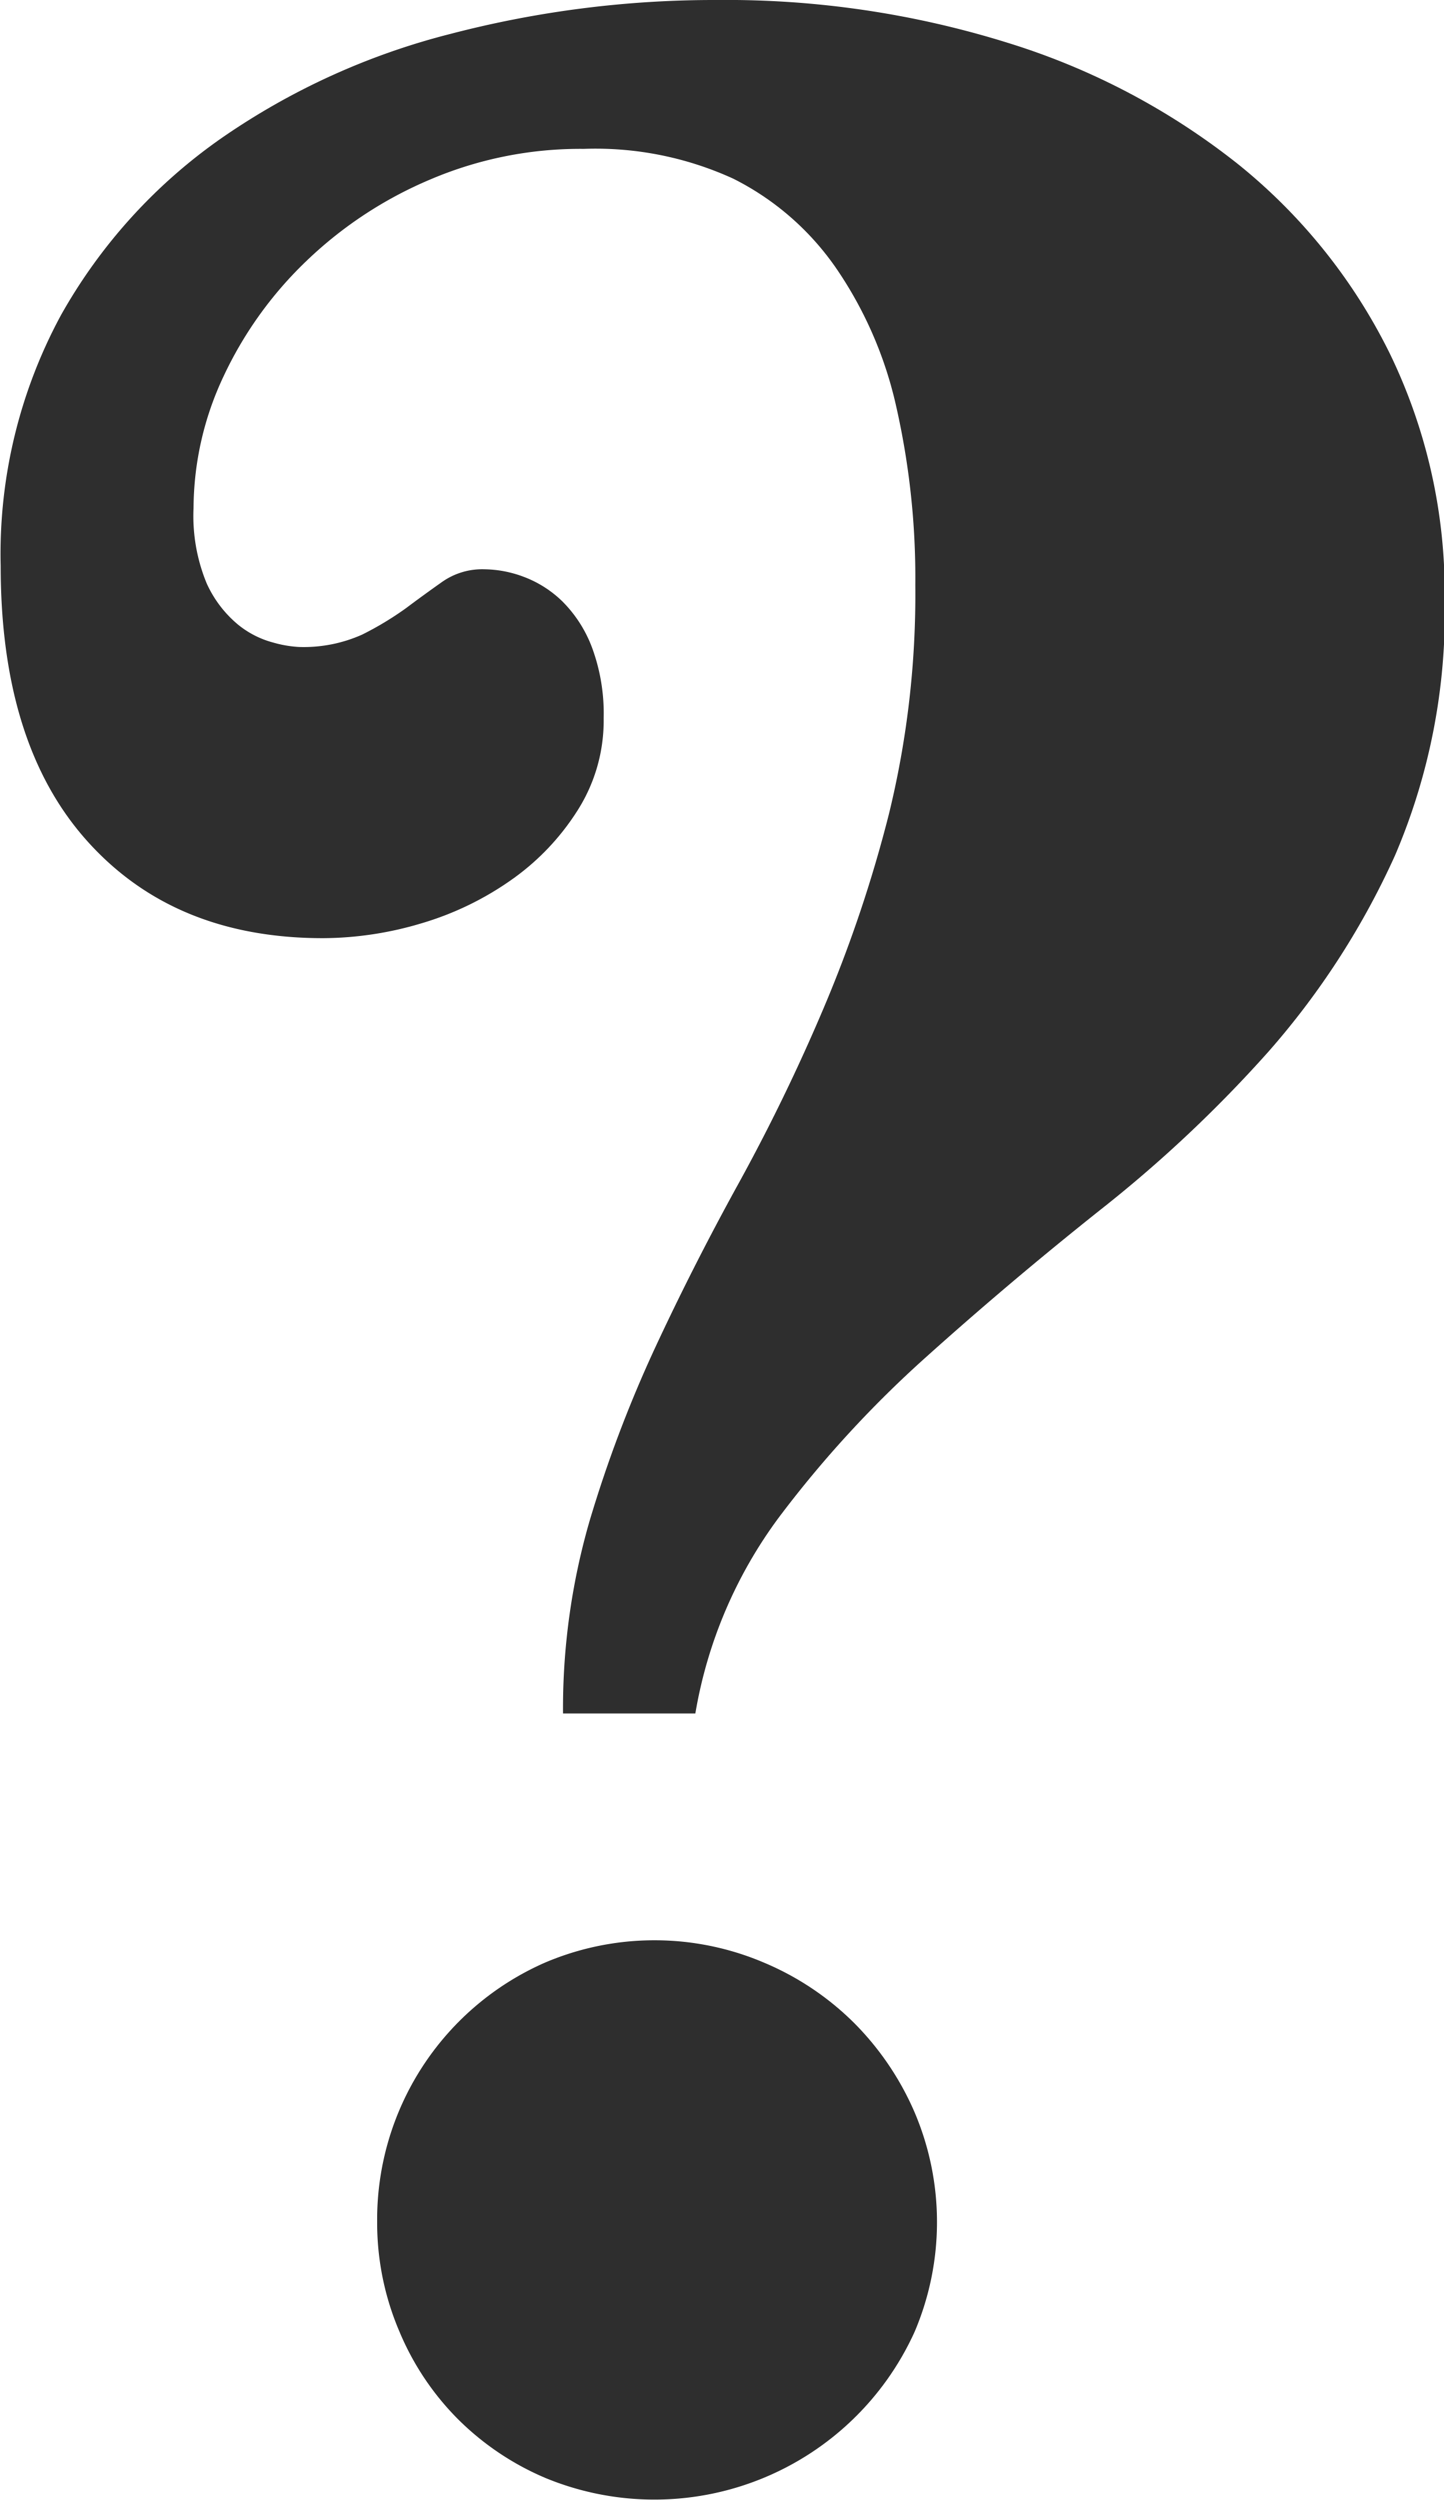
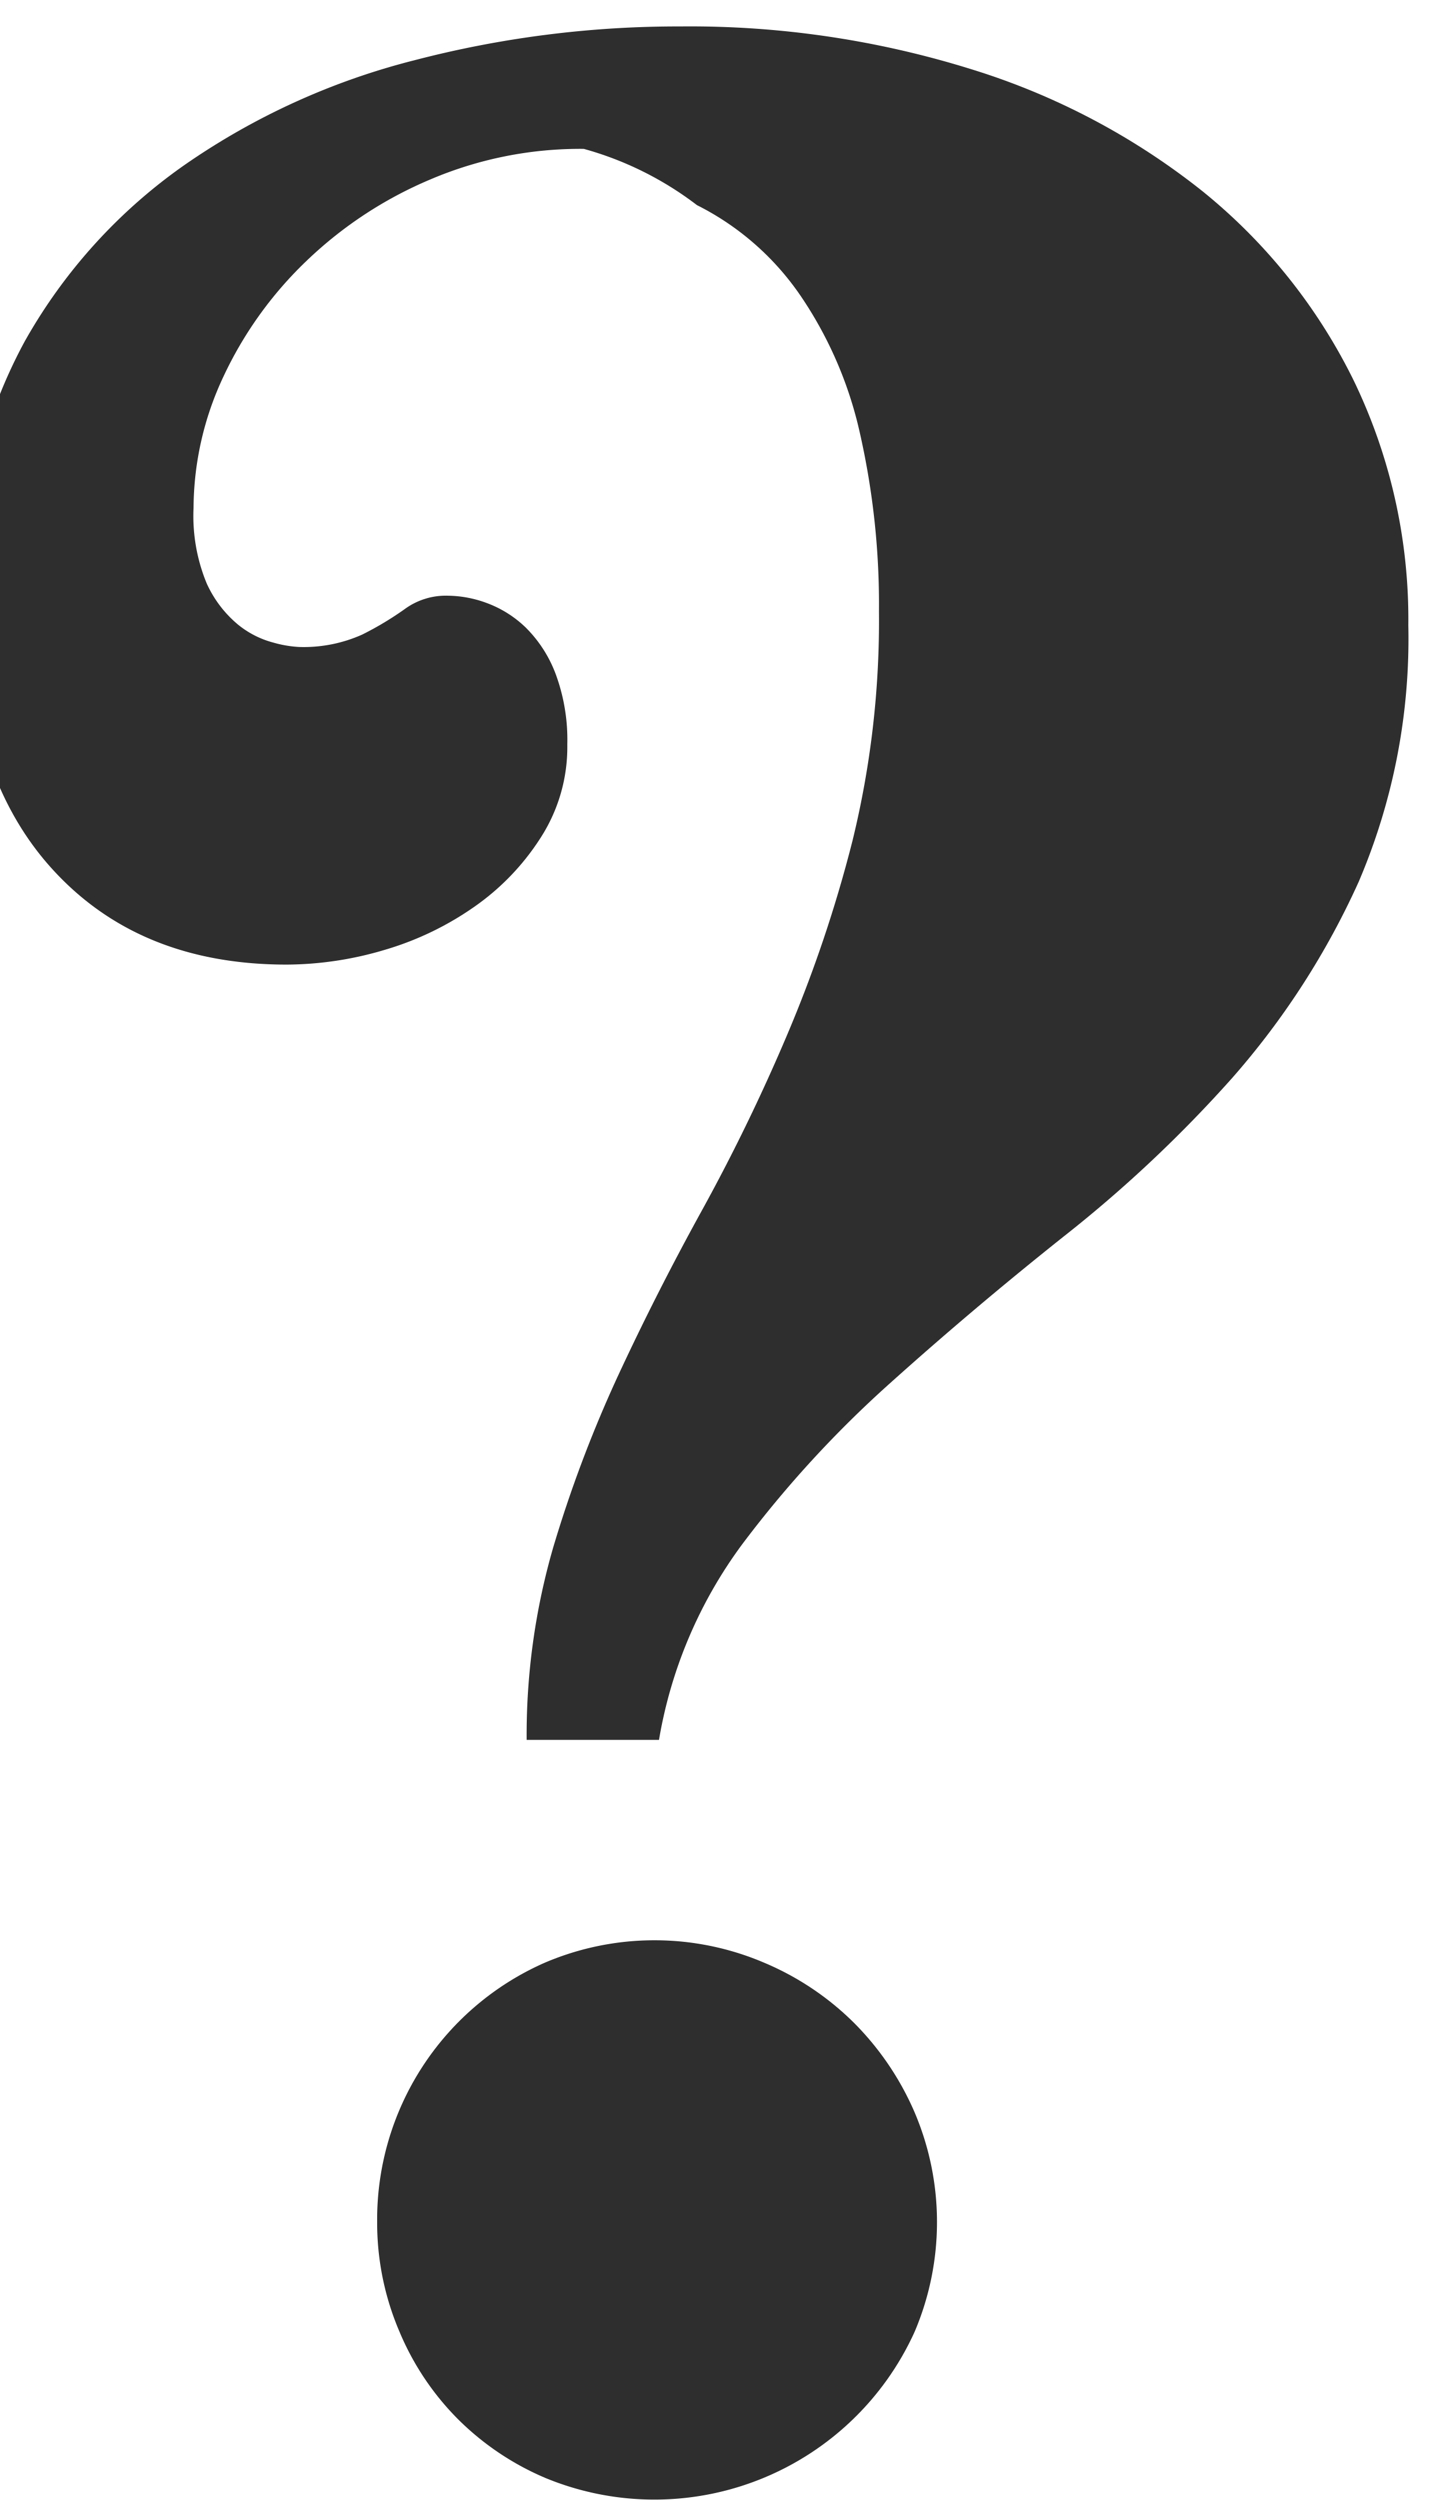
<svg xmlns="http://www.w3.org/2000/svg" id="Vrstva_1" data-name="Vrstva 1" width="63.94" height="110.67" viewBox="0 0 63.94 110.67">
  <defs>
    <style>.cls-1{isolation:isolate;}.cls-2{fill:#2e2e2e;}</style>
  </defs>
  <g class="cls-1">
    <g class="cls-1">
-       <path class="cls-2" d="M589.66,461.24a16.94,16.94,0,0,0-6.81,1.36,18,18,0,0,0-5.49,3.62,17.1,17.1,0,0,0-3.67,5.13,13.79,13.79,0,0,0-1.31,5.79,7.81,7.81,0,0,0,.58,3.33,5.11,5.11,0,0,0,1.39,1.83,4.14,4.14,0,0,0,1.58.8,5.08,5.08,0,0,0,1.13.19,6.33,6.33,0,0,0,2.79-.55,14,14,0,0,0,1.94-1.17c.56-.42,1.1-.81,1.61-1.17a3.09,3.09,0,0,1,1.87-.55,5.11,5.11,0,0,1,1.72.33,4.94,4.94,0,0,1,1.72,1.09,5.72,5.72,0,0,1,1.32,2.06,8.4,8.4,0,0,1,.51,3.11,7.4,7.4,0,0,1-1.14,4.06,10.82,10.82,0,0,1-2.92,3.08,13.56,13.56,0,0,1-4,1.94,15.39,15.39,0,0,1-4.36.66c-4.4,0-7.87-1.43-10.44-4.29s-3.84-6.92-3.84-12.19a22.19,22.19,0,0,1,2.67-11.1,23.69,23.69,0,0,1,7.1-7.83,31.29,31.29,0,0,1,10.15-4.62,46.25,46.25,0,0,1,11.79-1.5,41.86,41.86,0,0,1,12.93,1.91,31.18,31.18,0,0,1,10.18,5.38,24.86,24.86,0,0,1,6.7,8.38,24.26,24.26,0,0,1,2.42,10.84,27.34,27.34,0,0,1-2.2,11.36,34.9,34.9,0,0,1-5.6,8.68,58.22,58.22,0,0,1-7.44,7q-4,3.18-7.72,6.52a49.22,49.22,0,0,0-6.52,7.1,20.19,20.19,0,0,0-3.7,8.68h-5.86a29.85,29.85,0,0,1,1.17-8.5,56.75,56.75,0,0,1,2.89-7.65q1.72-3.7,3.74-7.36c1.34-2.44,2.59-5,3.73-7.69a59.17,59.17,0,0,0,2.9-8.61,40.92,40.92,0,0,0,1.17-10.14,34.32,34.32,0,0,0-.84-7.88,17.6,17.6,0,0,0-2.64-6.11,12.15,12.15,0,0,0-4.58-4A14.66,14.66,0,0,0,589.66,461.24ZM580.51,553a12.42,12.42,0,0,1,7.43-11.47,12.37,12.37,0,0,1,9.7,0,12.54,12.54,0,0,1,4,2.68,12.75,12.75,0,0,1,2.67,3.95,12.4,12.4,0,0,1,0,9.71,12.65,12.65,0,0,1-16.33,6.48,12.25,12.25,0,0,1-3.88-2.6,12.08,12.08,0,0,1-2.6-3.88A12.23,12.23,0,0,1,580.51,553Z" transform="translate(-563.81 -454.65)" />
+       <path class="cls-2" d="M589.66,461.24a16.94,16.94,0,0,0-6.81,1.36,18,18,0,0,0-5.49,3.62,17.1,17.1,0,0,0-3.67,5.13,13.79,13.79,0,0,0-1.31,5.79,7.81,7.81,0,0,0,.58,3.33,5.11,5.11,0,0,0,1.39,1.83,4.14,4.14,0,0,0,1.58.8,5.08,5.08,0,0,0,1.13.19,6.33,6.33,0,0,0,2.79-.55,14,14,0,0,0,1.94-1.17a3.09,3.09,0,0,1,1.87-.55,5.11,5.11,0,0,1,1.72.33,4.94,4.94,0,0,1,1.72,1.09,5.72,5.72,0,0,1,1.32,2.06,8.4,8.4,0,0,1,.51,3.11,7.4,7.4,0,0,1-1.14,4.06,10.82,10.82,0,0,1-2.92,3.08,13.56,13.56,0,0,1-4,1.94,15.39,15.39,0,0,1-4.36.66c-4.4,0-7.87-1.43-10.44-4.29s-3.84-6.92-3.84-12.19a22.19,22.19,0,0,1,2.67-11.1,23.69,23.69,0,0,1,7.1-7.83,31.29,31.29,0,0,1,10.15-4.62,46.25,46.25,0,0,1,11.79-1.5,41.86,41.86,0,0,1,12.93,1.91,31.18,31.18,0,0,1,10.18,5.38,24.86,24.86,0,0,1,6.7,8.38,24.26,24.26,0,0,1,2.42,10.84,27.34,27.34,0,0,1-2.2,11.36,34.9,34.9,0,0,1-5.6,8.68,58.22,58.22,0,0,1-7.44,7q-4,3.18-7.72,6.52a49.22,49.22,0,0,0-6.52,7.1,20.19,20.19,0,0,0-3.7,8.68h-5.86a29.85,29.85,0,0,1,1.17-8.5,56.75,56.75,0,0,1,2.89-7.65q1.72-3.7,3.74-7.36c1.34-2.44,2.59-5,3.73-7.69a59.17,59.17,0,0,0,2.9-8.61,40.92,40.92,0,0,0,1.17-10.14,34.32,34.32,0,0,0-.84-7.88,17.6,17.6,0,0,0-2.64-6.11,12.15,12.15,0,0,0-4.58-4A14.66,14.66,0,0,0,589.66,461.24ZM580.51,553a12.42,12.42,0,0,1,7.43-11.47,12.37,12.37,0,0,1,9.7,0,12.54,12.54,0,0,1,4,2.68,12.75,12.75,0,0,1,2.67,3.95,12.4,12.4,0,0,1,0,9.71,12.65,12.65,0,0,1-16.33,6.48,12.25,12.25,0,0,1-3.88-2.6,12.08,12.08,0,0,1-2.6-3.88A12.23,12.23,0,0,1,580.51,553Z" transform="translate(-563.81 -454.65)" />
    </g>
  </g>
</svg>